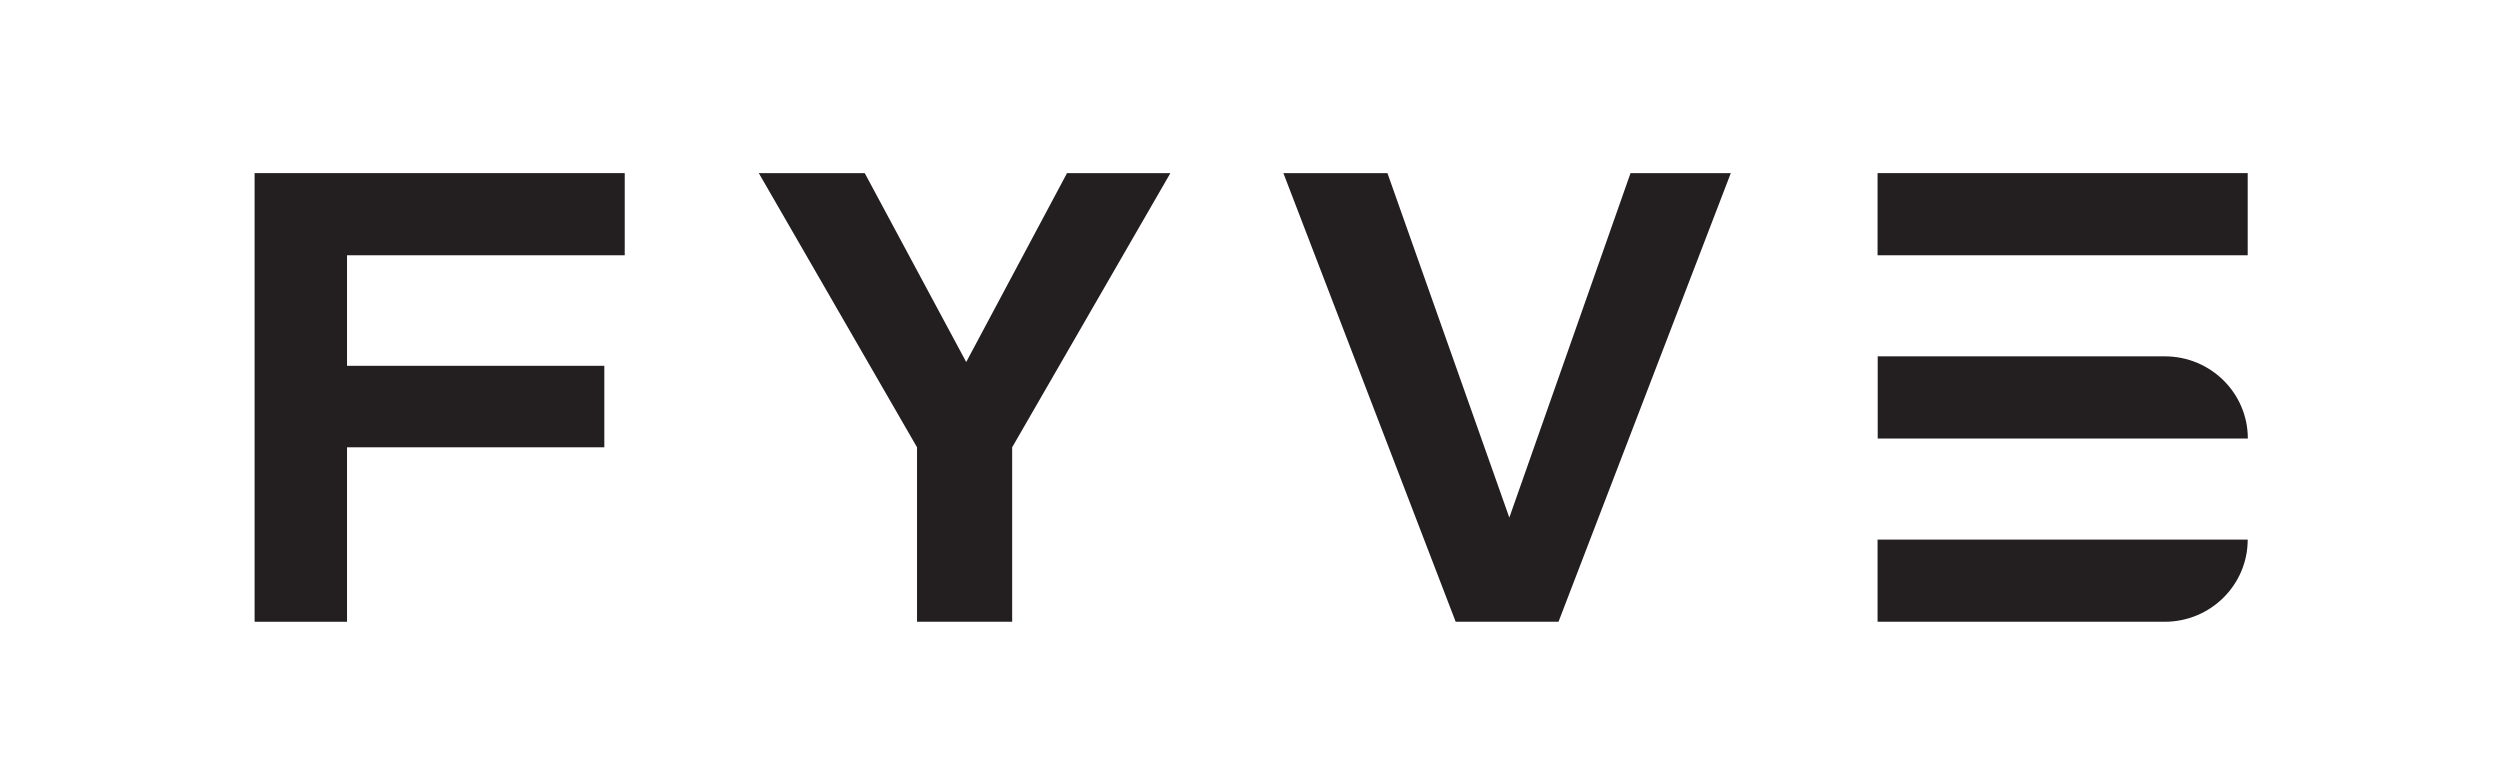
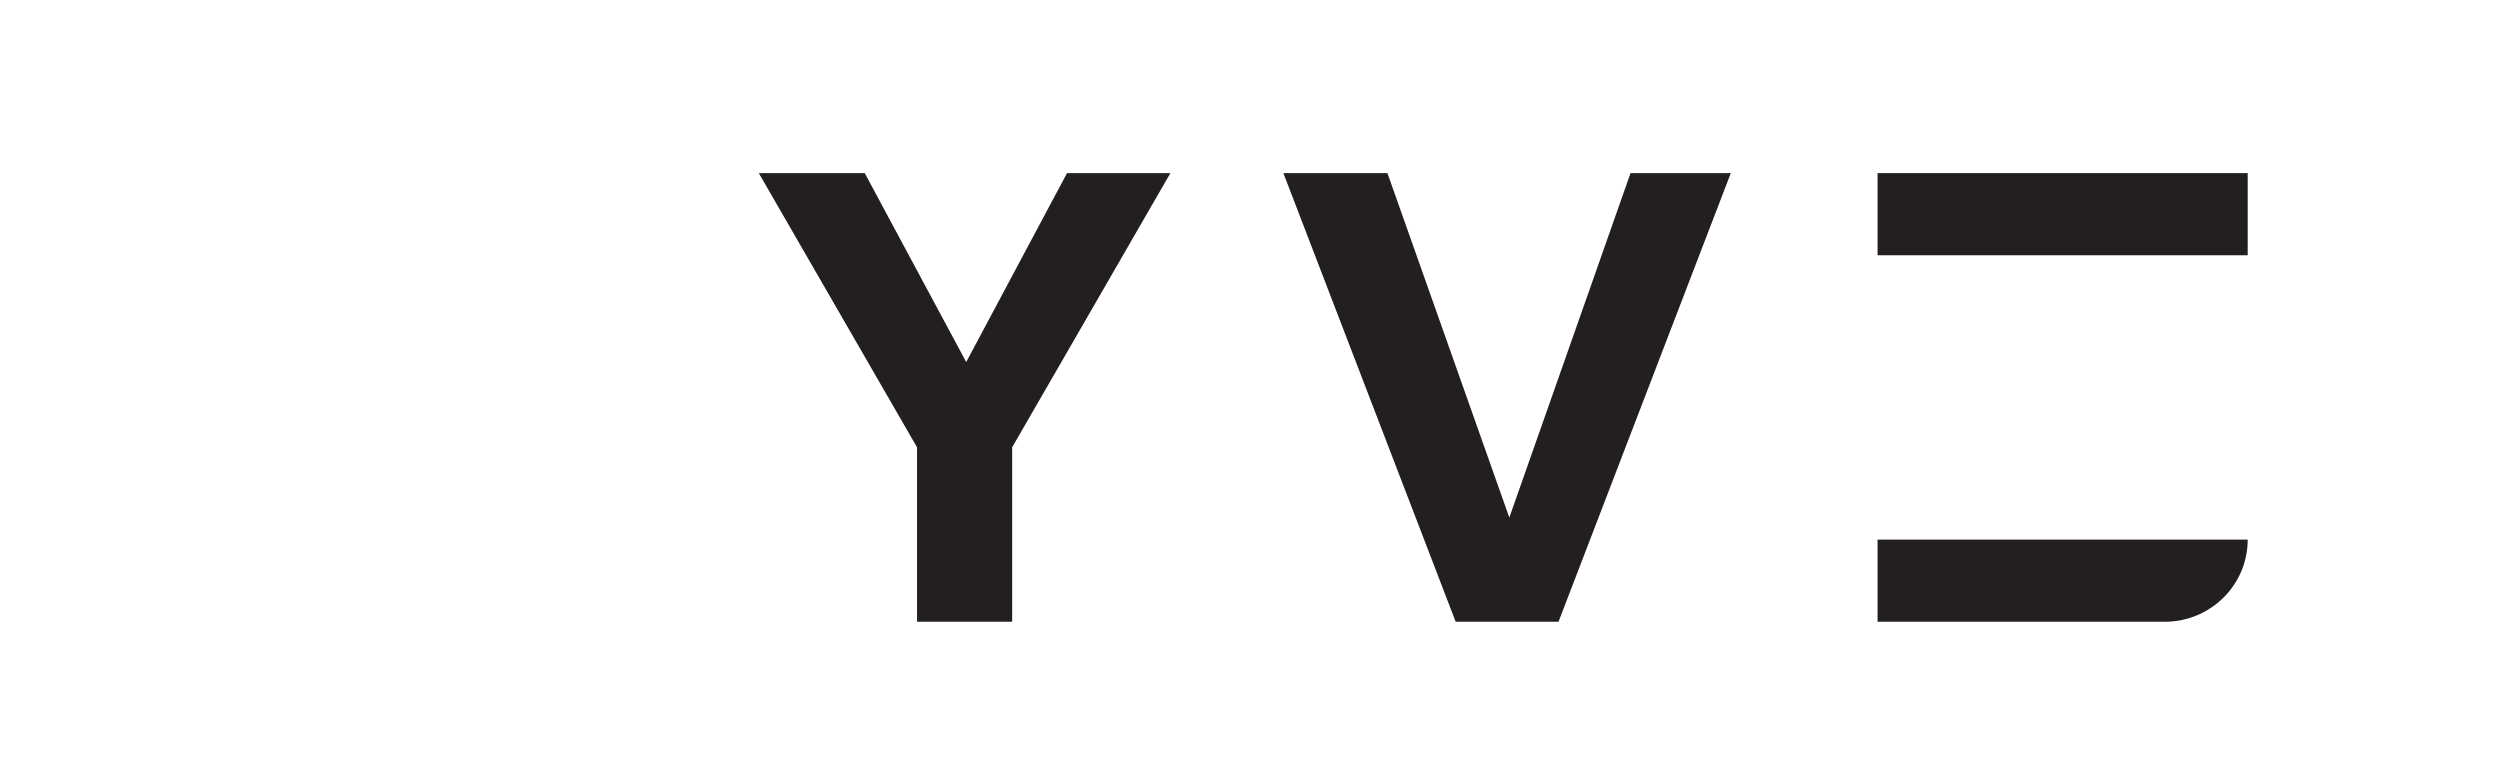
<svg xmlns="http://www.w3.org/2000/svg" id="Layer_1" viewBox="0 0 185 56">
  <defs>
    <style>.cls-1{fill:#231f20;}</style>
  </defs>
-   <polygon class="cls-1" points="18.84 12.81 18.84 46.01 25.68 46.01 25.68 33.1 44.72 33.1 44.72 27.07 25.68 27.07 25.68 18.89 46.23 18.89 46.23 12.81 18.84 12.81" />
  <polygon class="cls-1" points="78.96 12.81 71.5 26.79 63.99 12.81 56.15 12.81 67.86 33.1 67.86 46.01 74.9 46.01 74.9 33.1 86.61 12.81 78.96 12.81" />
  <polygon class="cls-1" points="120.66 12.81 111.69 38.3 102.67 12.81 94.97 12.81 107.72 46.01 115.33 46.01 128.08 12.81 120.66 12.81" />
  <rect class="cls-1" x="138.94" y="12.81" width="27.39" height="6.08" />
  <g>
-     <path class="cls-1" d="M160.2,26.37h-21.25v6.08h27.39c0-3.36-2.75-6.08-6.14-6.08" />
    <path class="cls-1" d="M138.94,46.01h21.25c3.39,0,6.14-2.72,6.14-6.08h-27.39v6.08Z" />
  </g>
</svg>